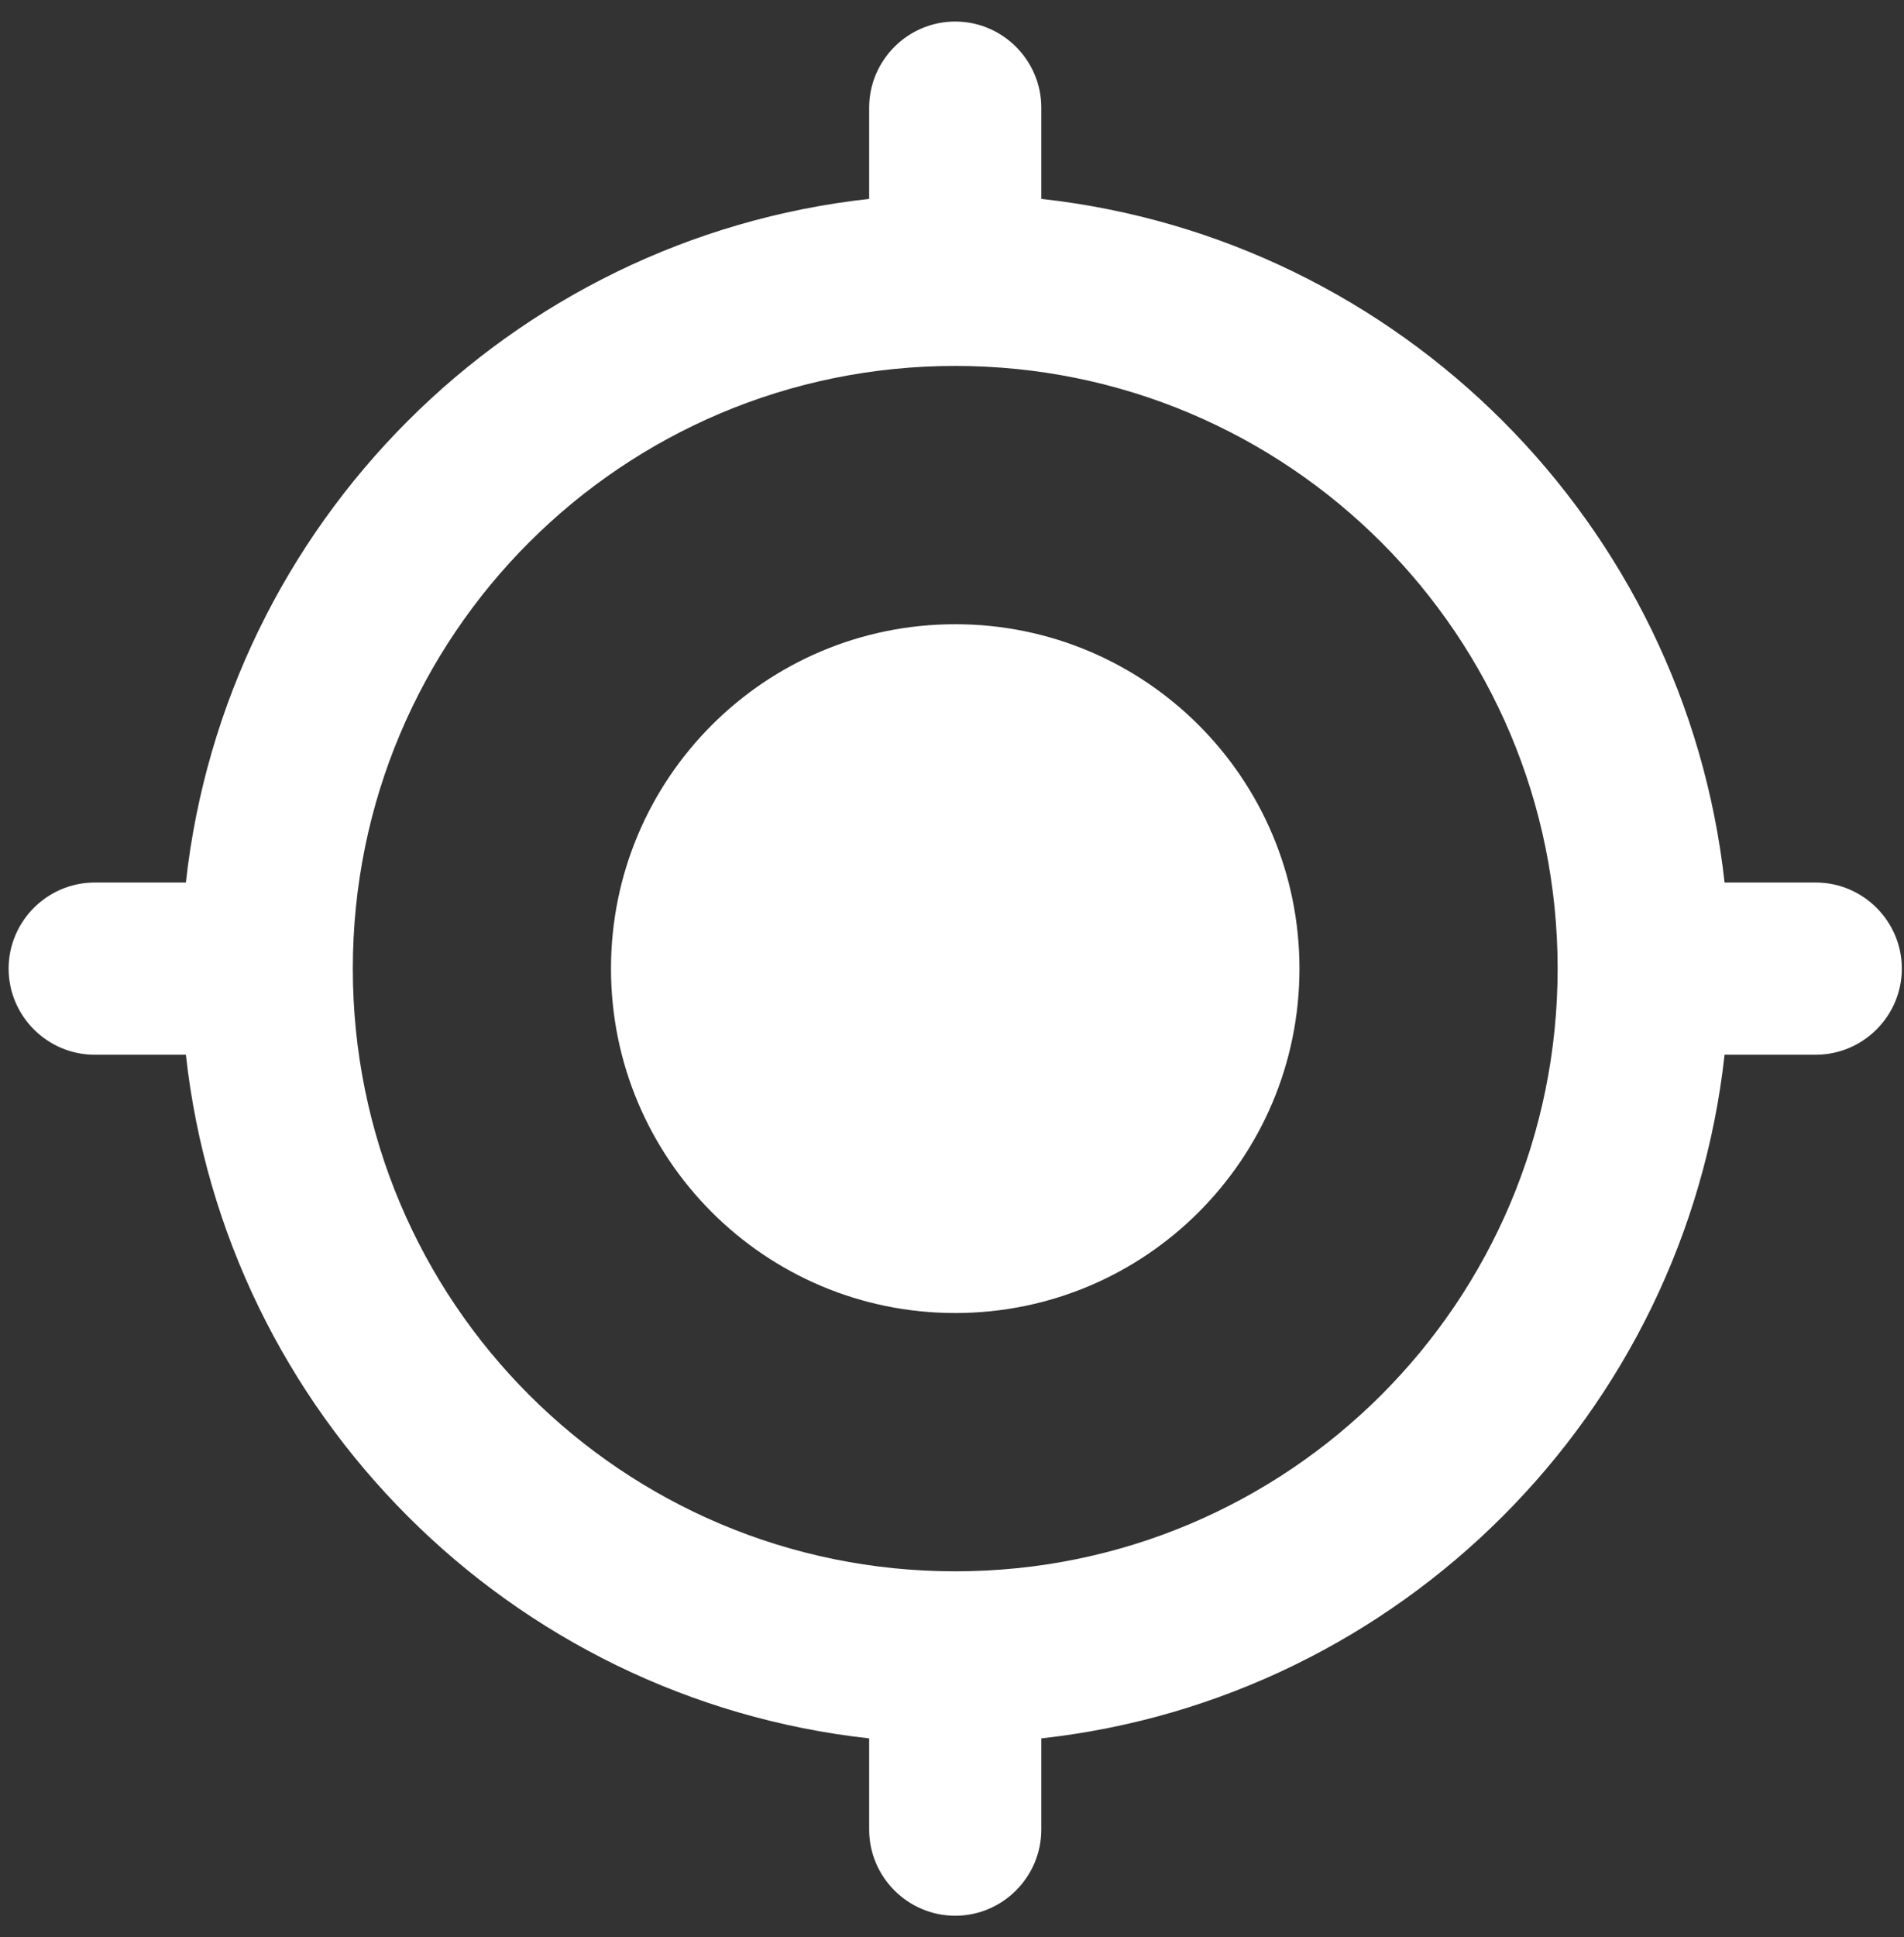
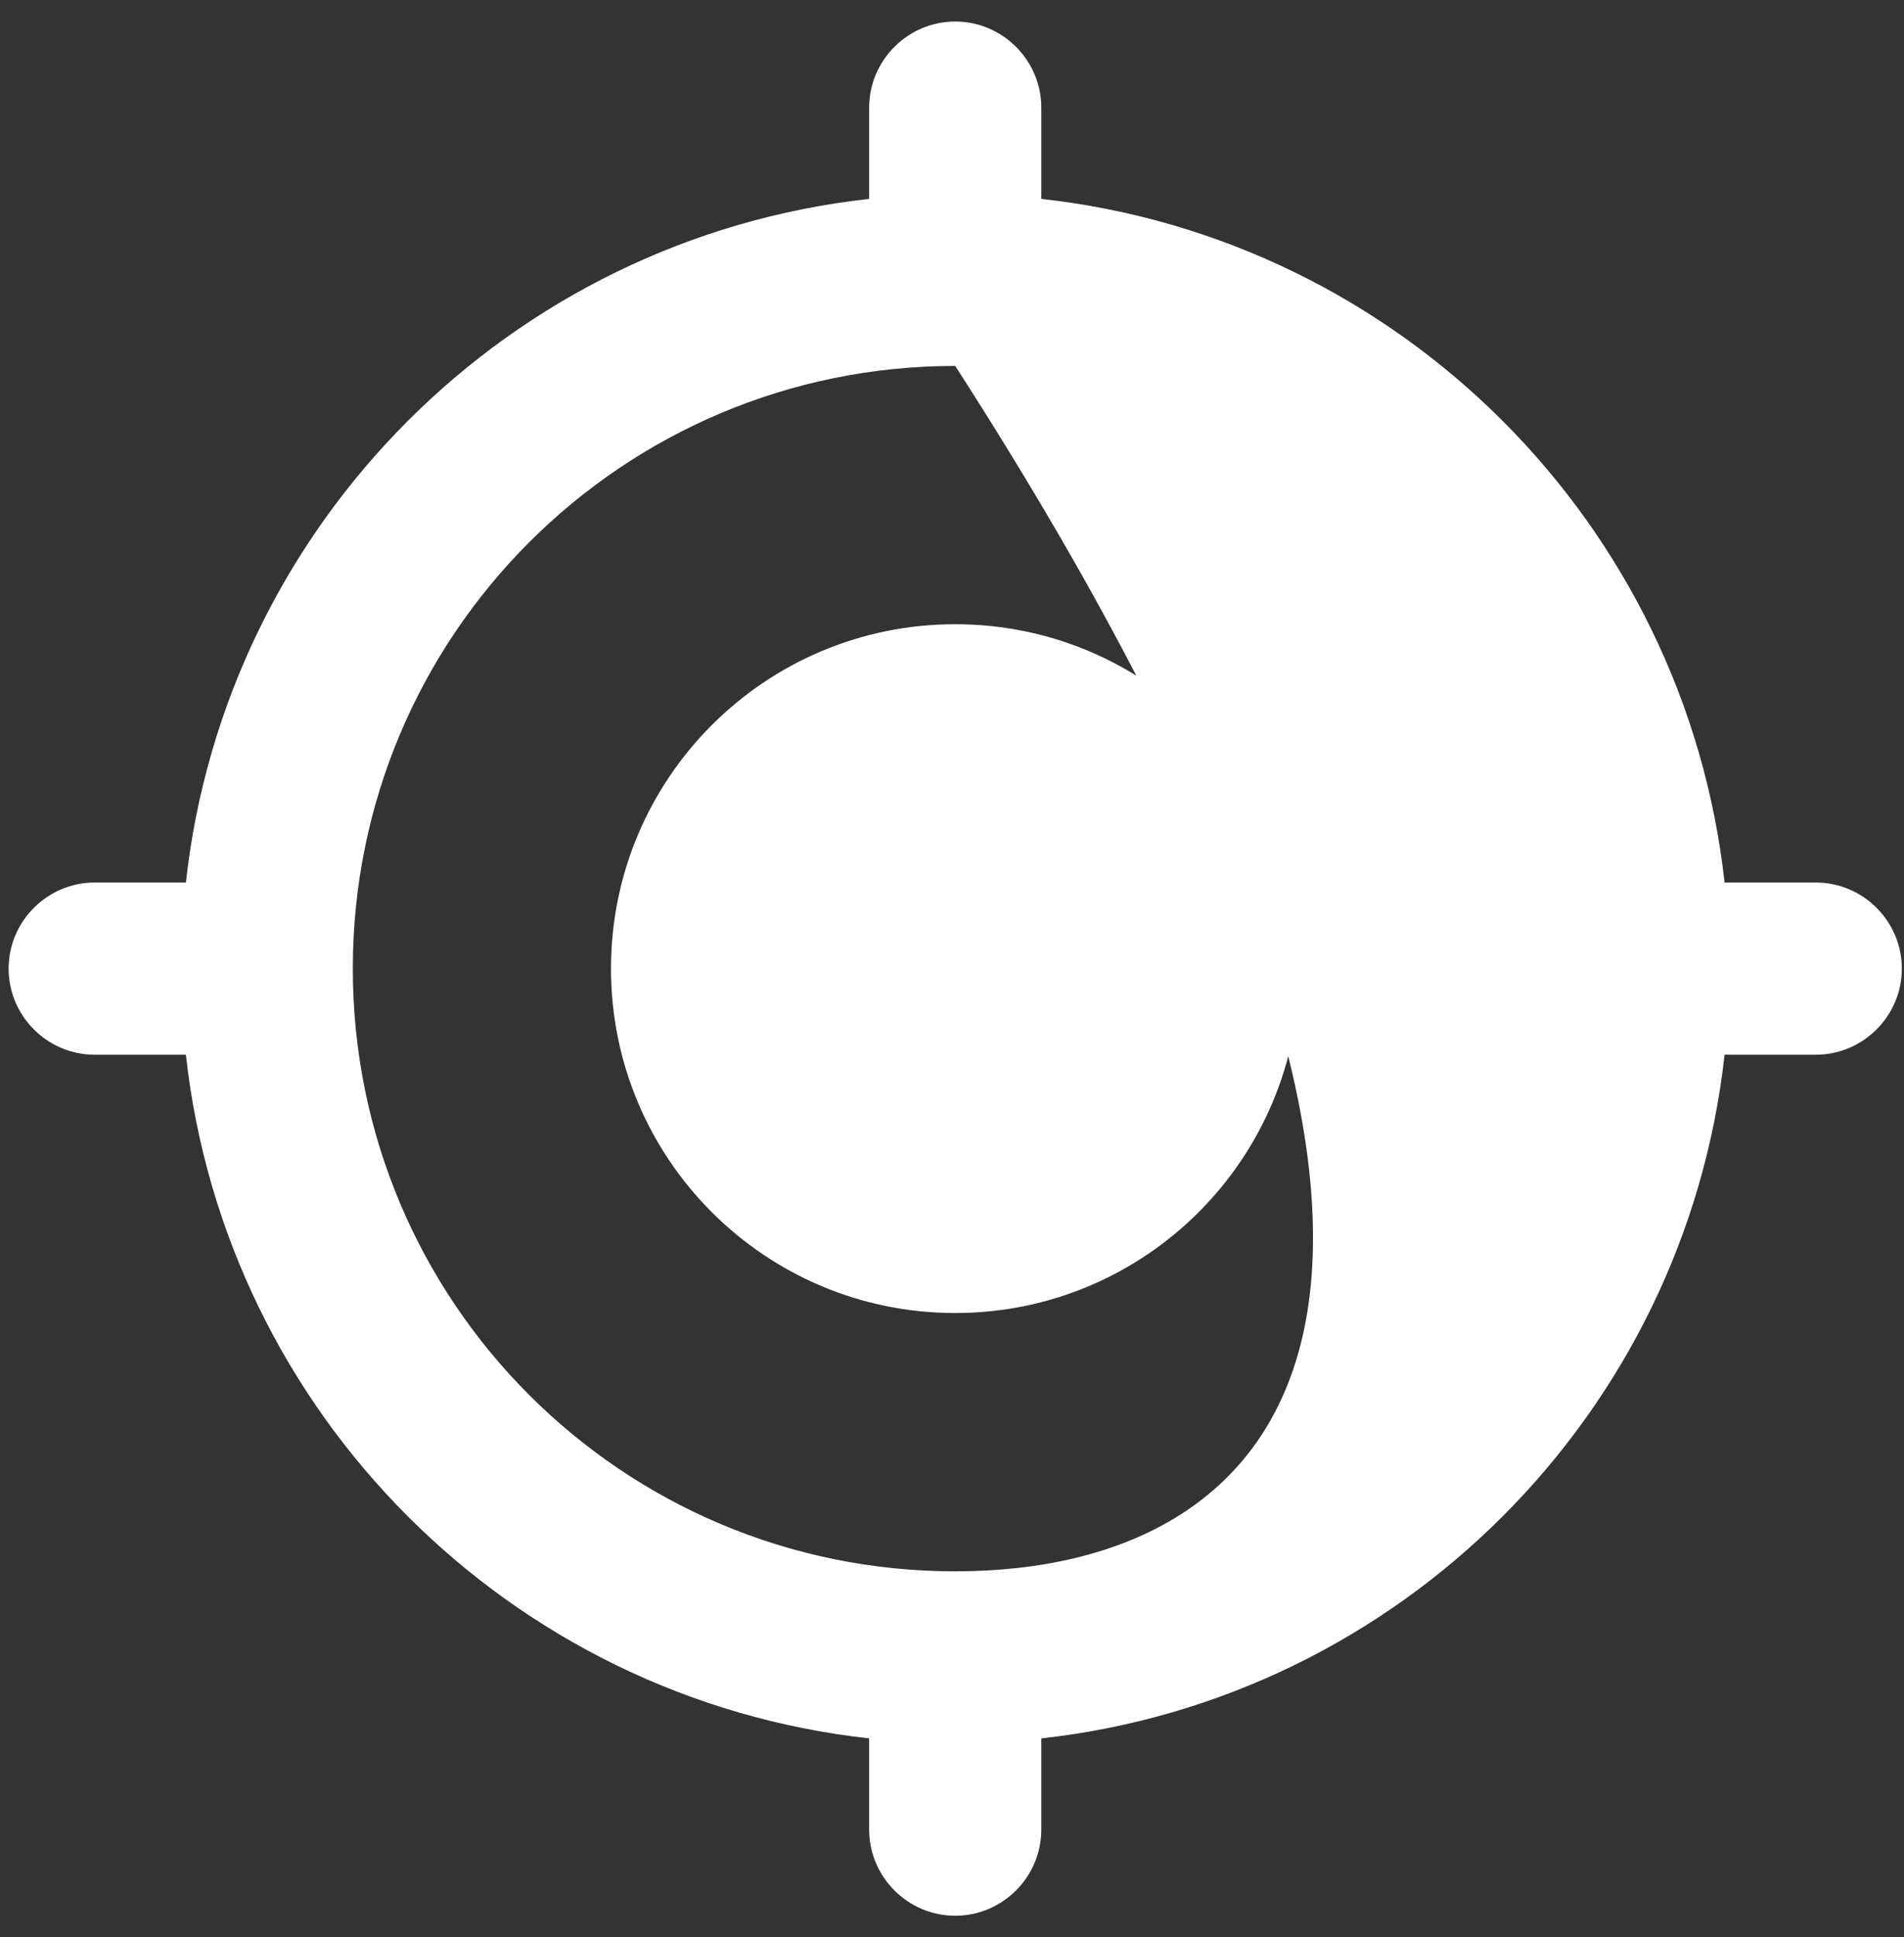
<svg xmlns="http://www.w3.org/2000/svg" width="59" height="60" viewBox="0 0 59 60" fill="none">
  <rect x="0" y="0" width="59" height="60" fill="#333333" stroke="none" />
-   <path d="M29.6 19.333C23.707 19.333 18.933 24.107 18.933 30C18.933 35.893 23.707 40.666 29.6 40.666C35.493 40.666 40.267 35.893 40.267 30C40.267 24.107 35.493 19.333 29.6 19.333ZM53.44 27.333C52.213 16.213 43.387 7.386 32.267 6.16V3.333C32.267 1.867 31.067 0.667 29.6 0.667C28.133 0.667 26.933 1.867 26.933 3.333V6.16C15.813 7.386 6.987 16.213 5.76 27.333H2.933C1.467 27.333 0.267 28.533 0.267 30C0.267 31.466 1.467 32.666 2.933 32.666H5.76C6.987 43.786 15.813 52.613 26.933 53.84V56.666C26.933 58.133 28.133 59.333 29.6 59.333C31.067 59.333 32.267 58.133 32.267 56.666V53.84C43.387 52.613 52.213 43.786 53.44 32.666H56.267C57.733 32.666 58.933 31.466 58.933 30C58.933 28.533 57.733 27.333 56.267 27.333H53.44ZM29.6 48.666C19.28 48.666 10.933 40.32 10.933 30C10.933 19.68 19.28 11.333 29.6 11.333C39.92 11.333 48.267 19.68 48.267 30C48.267 40.32 39.92 48.666 29.6 48.666Z" fill="white" />
+   <path d="M29.6 19.333C23.707 19.333 18.933 24.107 18.933 30C18.933 35.893 23.707 40.666 29.6 40.666C35.493 40.666 40.267 35.893 40.267 30C40.267 24.107 35.493 19.333 29.6 19.333ZM53.44 27.333C52.213 16.213 43.387 7.386 32.267 6.16V3.333C32.267 1.867 31.067 0.667 29.6 0.667C28.133 0.667 26.933 1.867 26.933 3.333V6.16C15.813 7.386 6.987 16.213 5.76 27.333H2.933C1.467 27.333 0.267 28.533 0.267 30C0.267 31.466 1.467 32.666 2.933 32.666H5.76C6.987 43.786 15.813 52.613 26.933 53.84V56.666C26.933 58.133 28.133 59.333 29.6 59.333C31.067 59.333 32.267 58.133 32.267 56.666V53.84C43.387 52.613 52.213 43.786 53.44 32.666H56.267C57.733 32.666 58.933 31.466 58.933 30C58.933 28.533 57.733 27.333 56.267 27.333H53.44ZM29.6 48.666C19.28 48.666 10.933 40.32 10.933 30C10.933 19.68 19.28 11.333 29.6 11.333C48.267 40.32 39.92 48.666 29.6 48.666Z" fill="white" />
</svg>